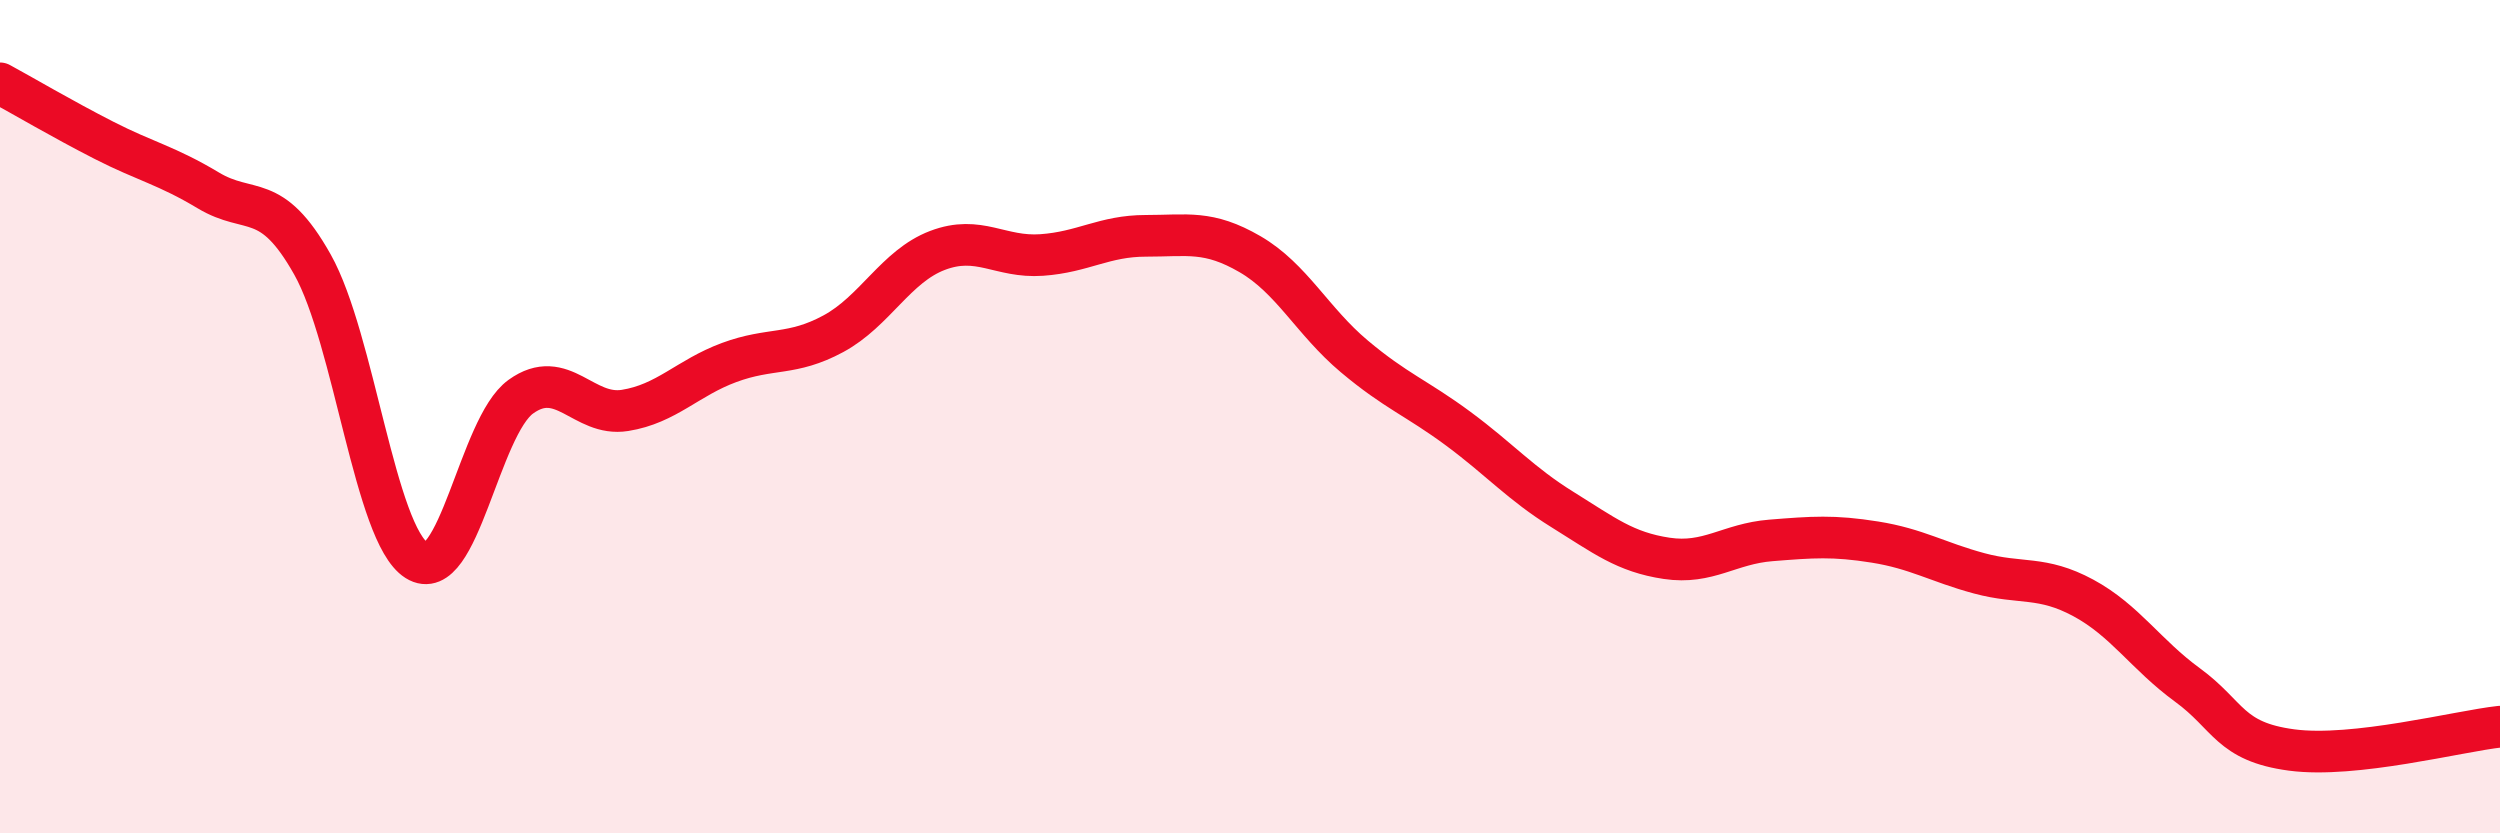
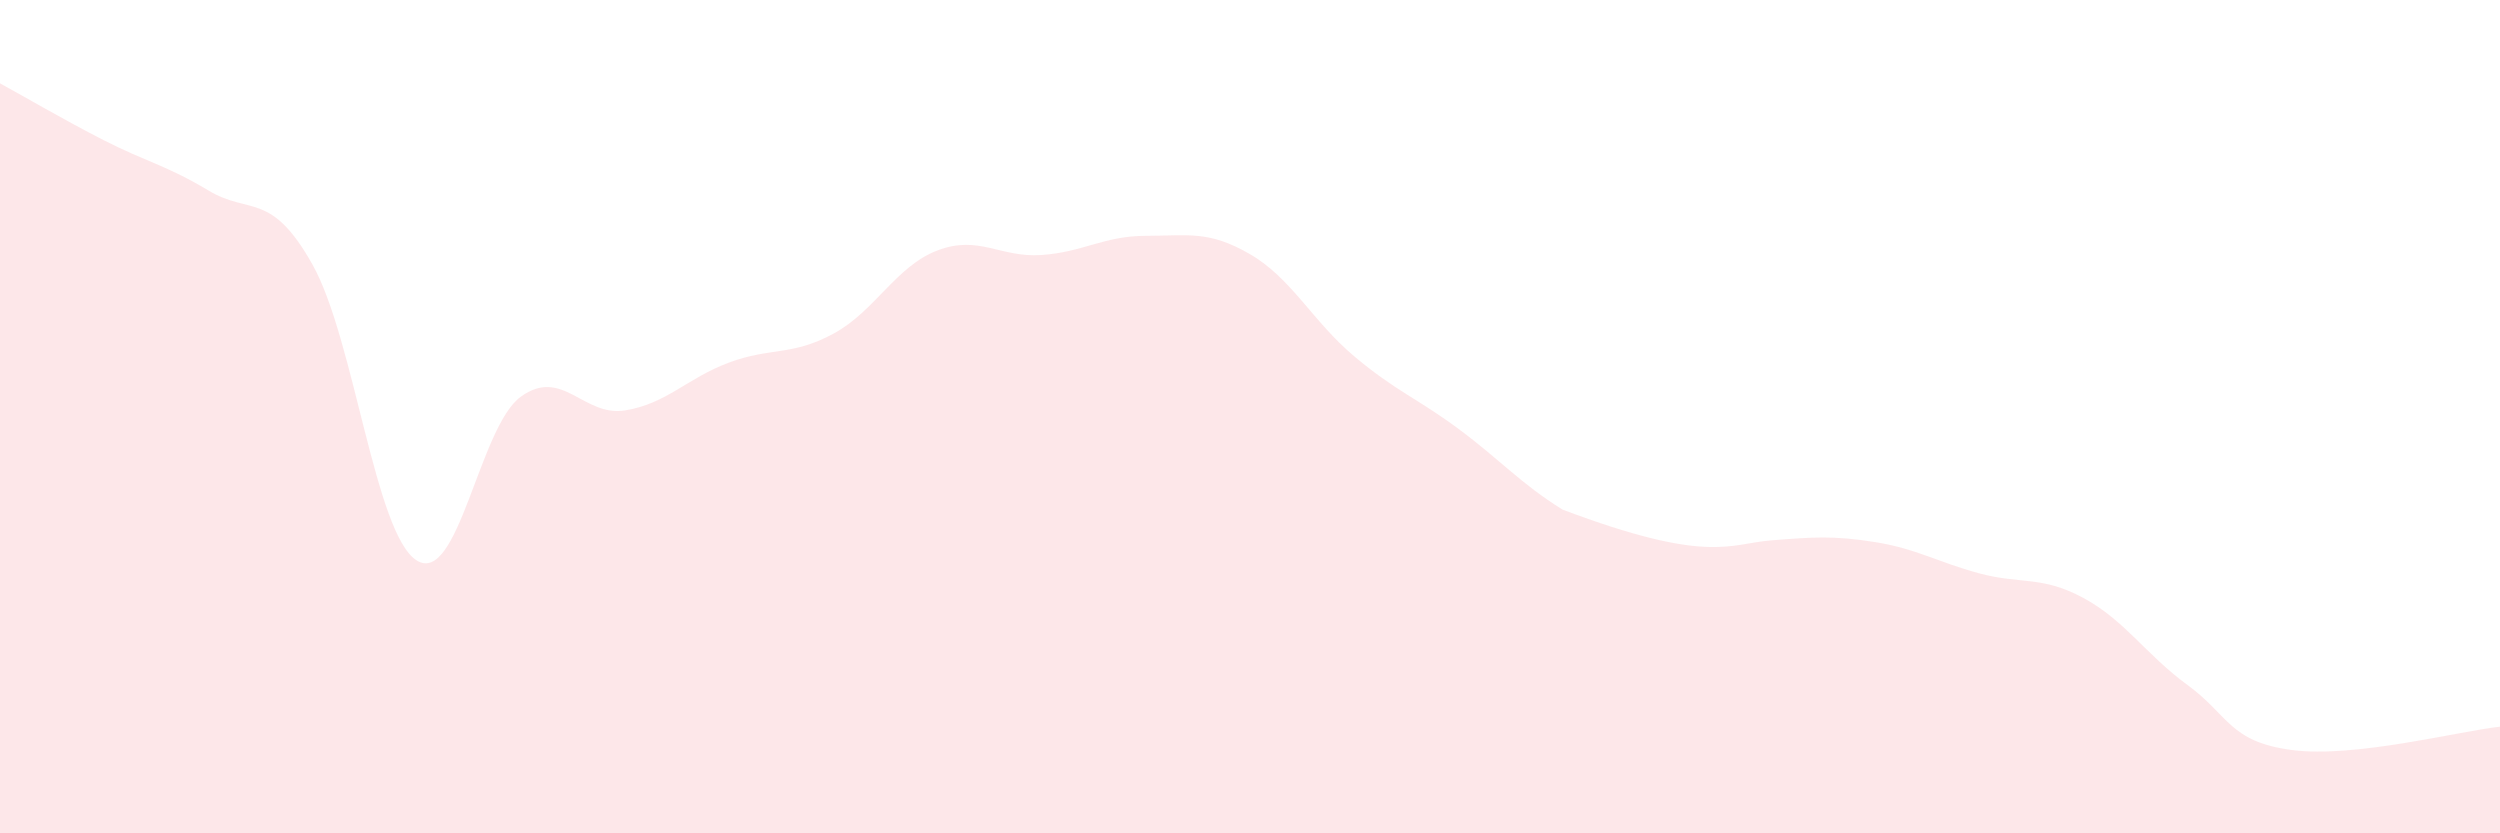
<svg xmlns="http://www.w3.org/2000/svg" width="60" height="20" viewBox="0 0 60 20">
-   <path d="M 0,2 C 0.5,2.27 1.5,2.86 2.5,3.37 C 3.5,3.88 4,3.97 5,4.57 C 6,5.17 6.5,4.57 7.5,6.35 C 8.5,8.13 9,12.82 10,13.45 C 11,14.08 11.5,10.24 12.5,9.52 C 13.5,8.8 14,10.01 15,9.85 C 16,9.69 16.5,9.07 17.5,8.7 C 18.5,8.33 19,8.55 20,8.01 C 21,7.47 21.5,6.39 22.5,6.01 C 23.5,5.63 24,6.19 25,6.12 C 26,6.05 26.5,5.66 27.5,5.66 C 28.5,5.66 29,5.52 30,6.1 C 31,6.68 31.5,7.71 32.5,8.55 C 33.5,9.39 34,9.55 35,10.29 C 36,11.03 36.5,11.61 37.5,12.23 C 38.5,12.85 39,13.25 40,13.4 C 41,13.55 41.5,13.05 42.5,12.97 C 43.5,12.89 44,12.85 45,13.01 C 46,13.17 46.5,13.49 47.5,13.76 C 48.5,14.03 49,13.81 50,14.35 C 51,14.89 51.5,15.71 52.5,16.44 C 53.5,17.17 53.5,17.8 55,18 C 56.5,18.2 59,17.55 60,17.44L60 20L0 20Z" fill="#EB0A25" opacity="0.1" stroke-linecap="round" stroke-linejoin="round" />
-   <path d="M 0,2 C 0.5,2.27 1.5,2.86 2.5,3.37 C 3.5,3.88 4,3.97 5,4.57 C 6,5.17 6.5,4.57 7.5,6.35 C 8.5,8.13 9,12.82 10,13.45 C 11,14.08 11.5,10.24 12.5,9.52 C 13.5,8.8 14,10.01 15,9.85 C 16,9.69 16.5,9.07 17.5,8.7 C 18.5,8.33 19,8.55 20,8.01 C 21,7.47 21.5,6.39 22.5,6.01 C 23.5,5.63 24,6.19 25,6.12 C 26,6.05 26.5,5.66 27.5,5.66 C 28.5,5.66 29,5.52 30,6.1 C 31,6.68 31.5,7.71 32.5,8.55 C 33.5,9.39 34,9.55 35,10.29 C 36,11.03 36.5,11.61 37.5,12.23 C 38.5,12.85 39,13.25 40,13.4 C 41,13.55 41.5,13.05 42.5,12.97 C 43.5,12.89 44,12.85 45,13.01 C 46,13.17 46.5,13.49 47.5,13.76 C 48.5,14.03 49,13.81 50,14.35 C 51,14.89 51.5,15.71 52.5,16.44 C 53.5,17.17 53.5,17.8 55,18 C 56.5,18.2 59,17.55 60,17.44" stroke="#EB0A25" stroke-width="1" fill="none" stroke-linecap="round" stroke-linejoin="round" />
+   <path d="M 0,2 C 0.5,2.27 1.5,2.86 2.5,3.37 C 3.5,3.88 4,3.97 5,4.57 C 6,5.17 6.5,4.57 7.5,6.35 C 8.5,8.13 9,12.82 10,13.45 C 11,14.08 11.5,10.24 12.5,9.52 C 13.5,8.8 14,10.01 15,9.85 C 16,9.69 16.5,9.07 17.5,8.7 C 18.5,8.33 19,8.55 20,8.01 C 21,7.47 21.5,6.39 22.5,6.01 C 23.5,5.63 24,6.19 25,6.12 C 26,6.05 26.5,5.66 27.5,5.66 C 28.5,5.66 29,5.52 30,6.1 C 31,6.68 31.5,7.71 32.5,8.55 C 33.5,9.39 34,9.55 35,10.29 C 36,11.03 36.5,11.61 37.5,12.23 C 41,13.55 41.5,13.05 42.5,12.97 C 43.5,12.89 44,12.85 45,13.01 C 46,13.17 46.5,13.49 47.5,13.76 C 48.5,14.03 49,13.81 50,14.35 C 51,14.89 51.5,15.71 52.5,16.44 C 53.5,17.17 53.5,17.8 55,18 C 56.5,18.2 59,17.55 60,17.44L60 20L0 20Z" fill="#EB0A25" opacity="0.1" stroke-linecap="round" stroke-linejoin="round" />
</svg>